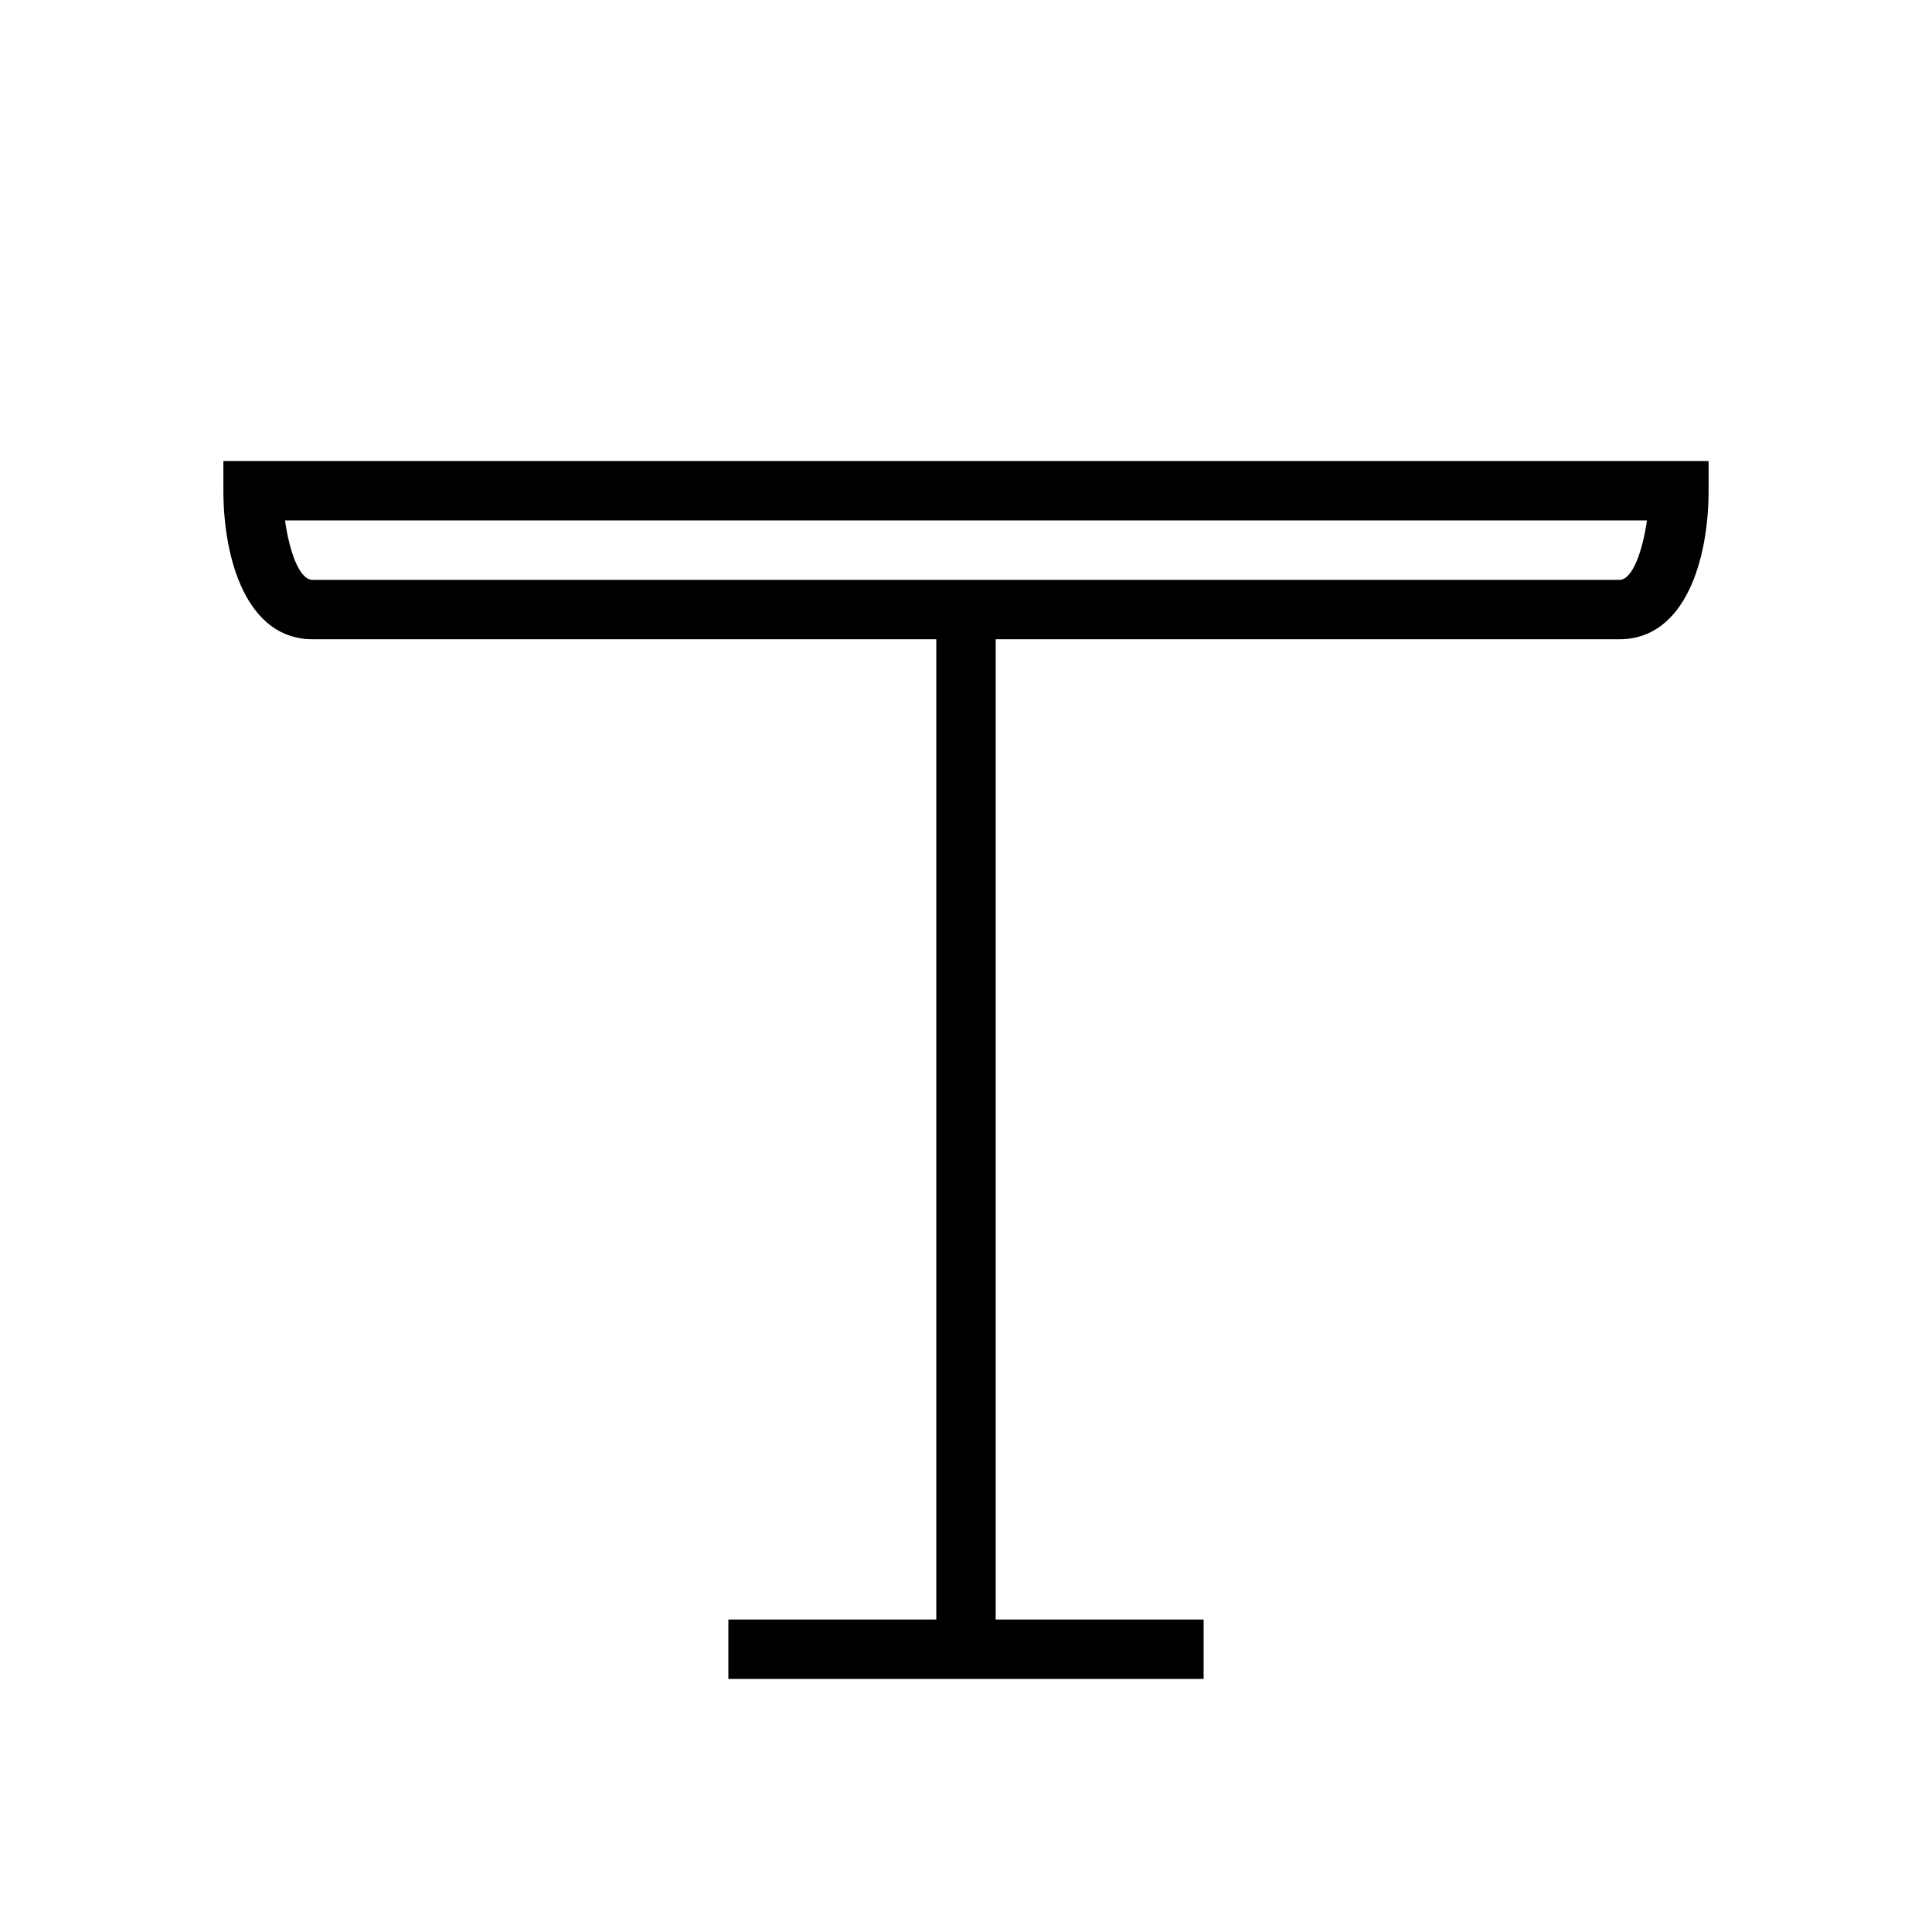
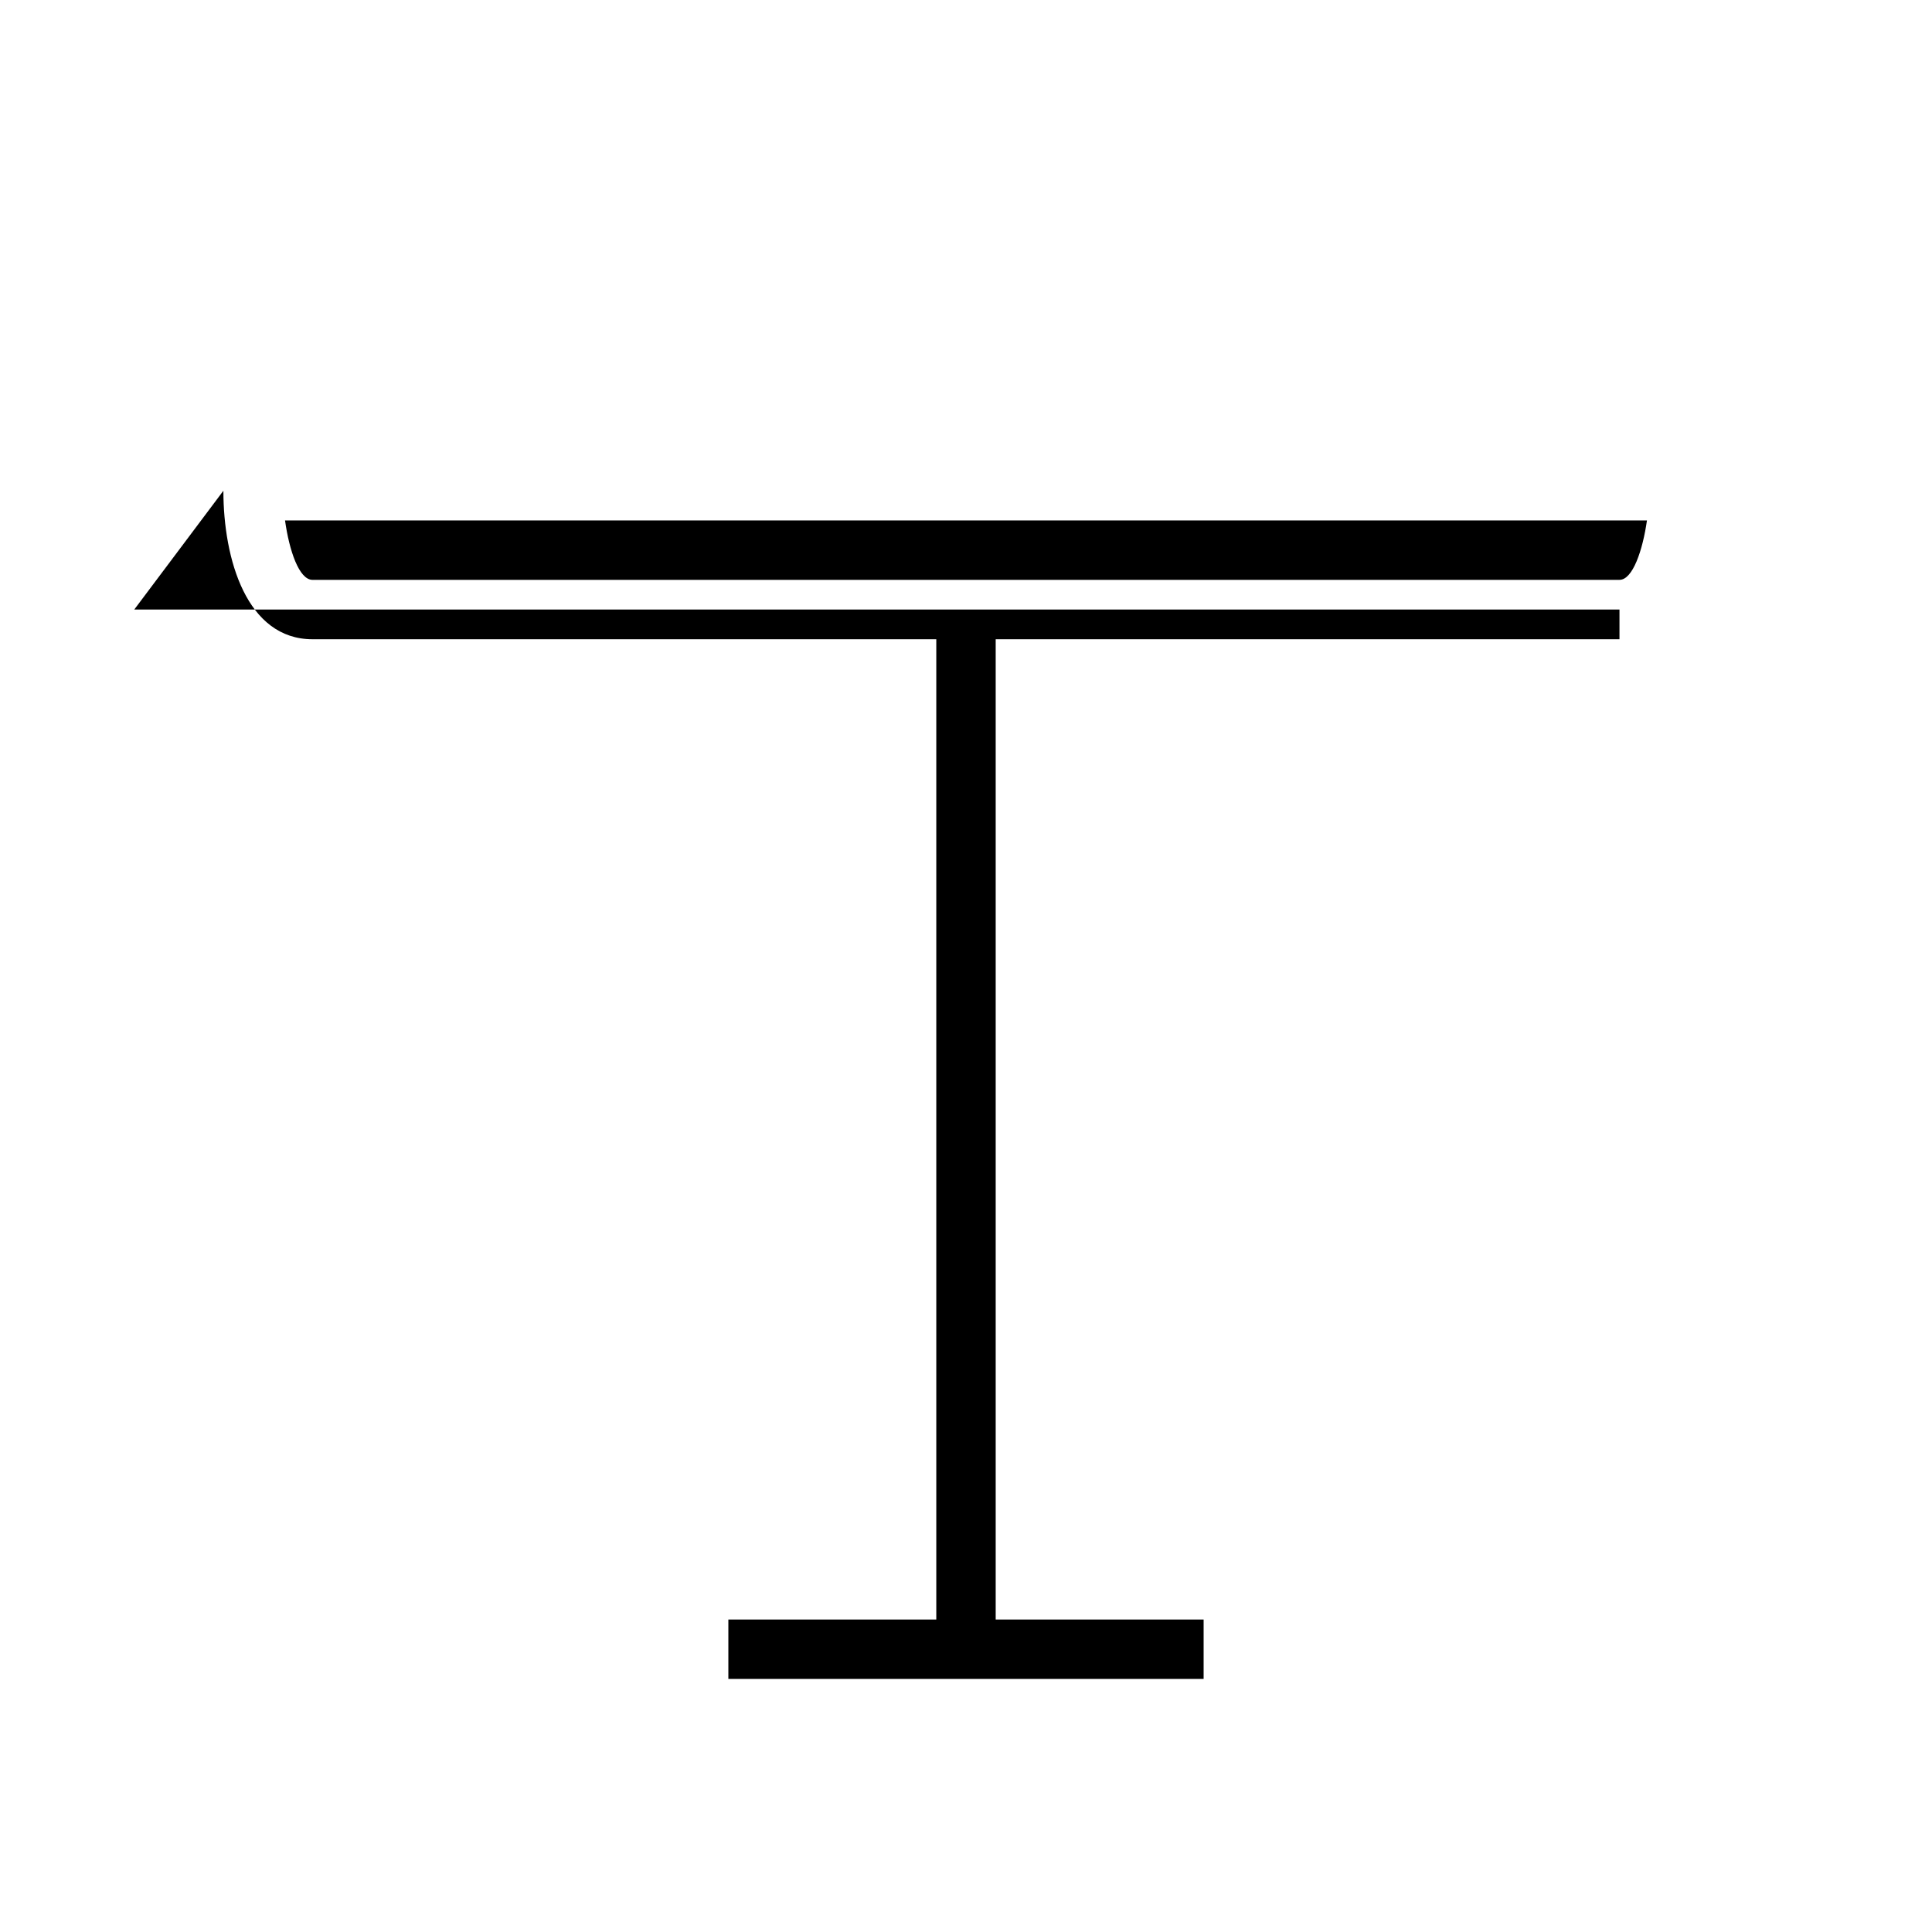
<svg xmlns="http://www.w3.org/2000/svg" fill="#000000" width="800px" height="800px" version="1.1" viewBox="144 144 512 512">
-   <path d="m203.2 274.05c0 18.16 6.188 39.359 23.617 39.359h165.31v259.78h-55.105v15.742h125.95v-15.742h-55.105v-259.78h165.31c17.43 0 23.617-21.199 23.617-39.359v-7.871h-393.6zm377.26 7.871c-1.125 7.887-3.762 15.742-7.273 15.742l-346.37 0.004c-3.559 0-6.172-7.785-7.281-15.742z" />
+   <path d="m203.2 274.05c0 18.16 6.188 39.359 23.617 39.359h165.31v259.78h-55.105v15.742h125.95v-15.742h-55.105v-259.78h165.31v-7.871h-393.6zm377.26 7.871c-1.125 7.887-3.762 15.742-7.273 15.742l-346.37 0.004c-3.559 0-6.172-7.785-7.281-15.742z" />
</svg>